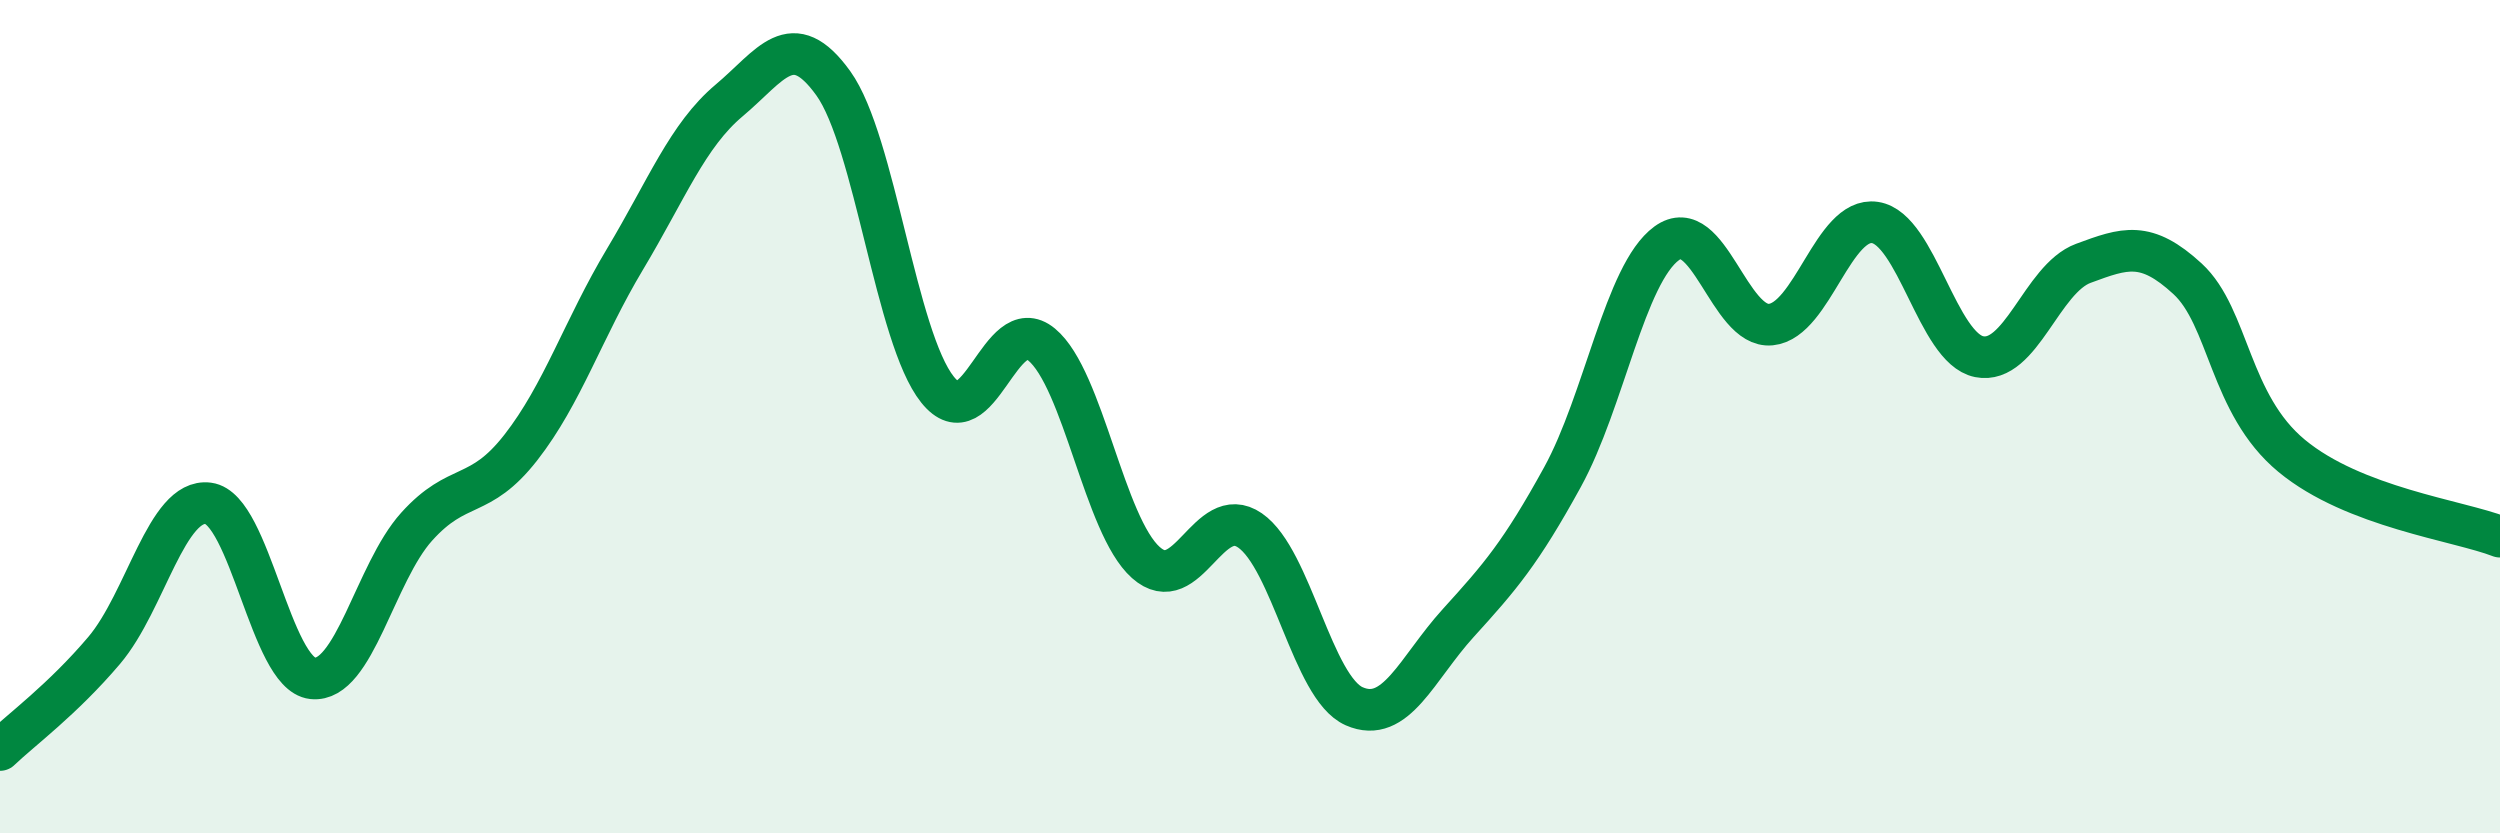
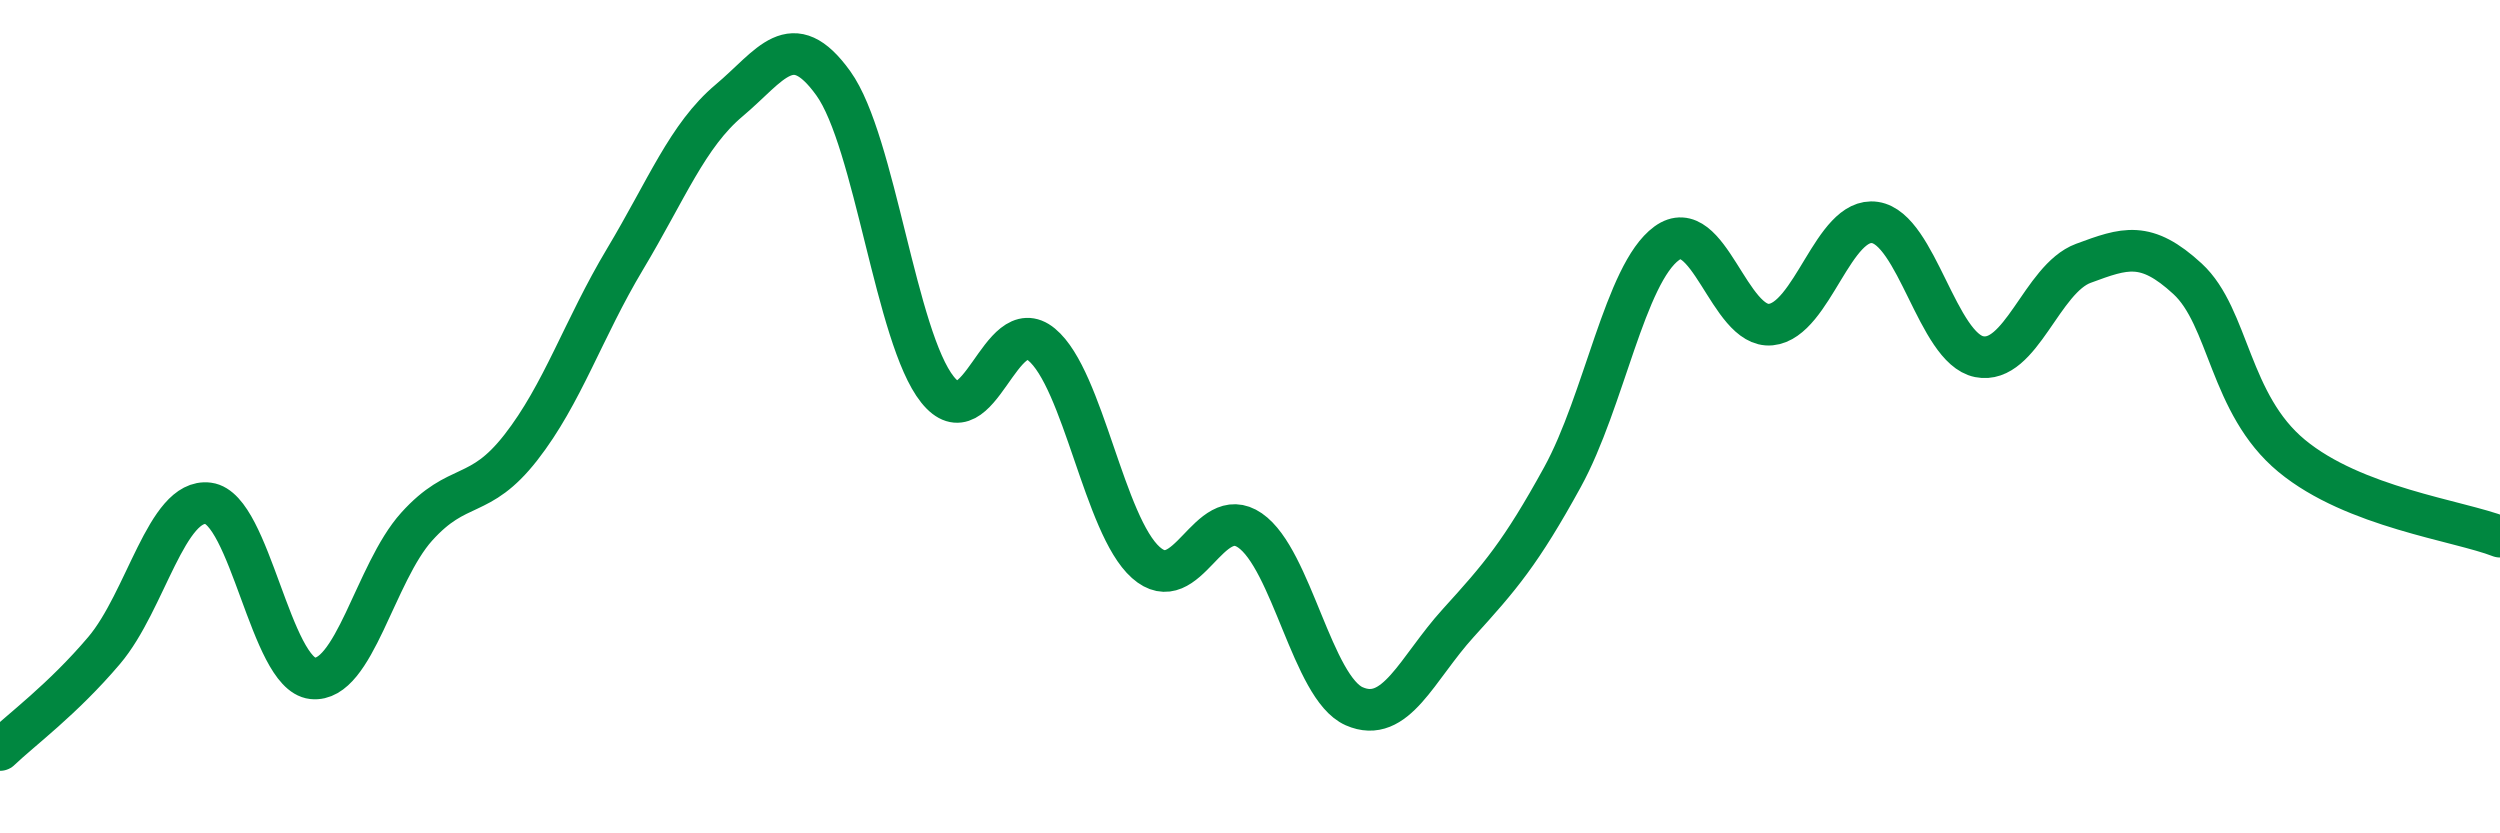
<svg xmlns="http://www.w3.org/2000/svg" width="60" height="20" viewBox="0 0 60 20">
-   <path d="M 0,18 C 0.5,17.52 1.5,16.79 2.5,15.61 C 3.5,14.43 4,11.95 5,12.08 C 6,12.21 6.5,16.17 7.5,16.28 C 8.5,16.39 9,13.75 10,12.64 C 11,11.53 11.5,12.02 12.5,10.74 C 13.5,9.46 14,7.89 15,6.22 C 16,4.55 16.5,3.25 17.5,2.41 C 18.5,1.57 19,0.61 20,2 C 21,3.39 21.5,8.1 22.5,9.35 C 23.5,10.6 24,7.44 25,8.27 C 26,9.1 26.5,12.61 27.5,13.5 C 28.5,14.39 29,12.04 30,12.73 C 31,13.42 31.5,16.51 32.5,16.95 C 33.5,17.39 34,16.05 35,14.95 C 36,13.85 36.5,13.27 37.5,11.45 C 38.5,9.63 39,6.57 40,5.84 C 41,5.11 41.5,7.89 42.5,7.79 C 43.5,7.69 44,5.19 45,5.34 C 46,5.49 46.5,8.36 47.5,8.56 C 48.5,8.76 49,6.69 50,6.32 C 51,5.95 51.5,5.77 52.5,6.69 C 53.5,7.61 53.5,9.7 55,10.94 C 56.5,12.18 59,12.49 60,12.88L60 20L0 20Z" fill="#008740" opacity="0.1" stroke-linecap="round" stroke-linejoin="round" />
  <path d="M 0,18 C 0.5,17.52 1.5,16.79 2.5,15.61 C 3.5,14.43 4,11.95 5,12.08 C 6,12.21 6.5,16.17 7.5,16.28 C 8.5,16.39 9,13.75 10,12.64 C 11,11.53 11.5,12.02 12.5,10.74 C 13.5,9.46 14,7.89 15,6.22 C 16,4.55 16.5,3.25 17.5,2.41 C 18.5,1.57 19,0.61 20,2 C 21,3.39 21.5,8.1 22.5,9.35 C 23.5,10.6 24,7.44 25,8.27 C 26,9.1 26.5,12.61 27.5,13.5 C 28.5,14.39 29,12.04 30,12.73 C 31,13.42 31.5,16.51 32.5,16.95 C 33.5,17.39 34,16.05 35,14.95 C 36,13.85 36.5,13.27 37.5,11.45 C 38.5,9.63 39,6.57 40,5.84 C 41,5.11 41.5,7.89 42.5,7.79 C 43.5,7.69 44,5.19 45,5.34 C 46,5.49 46.5,8.36 47.5,8.56 C 48.5,8.76 49,6.69 50,6.32 C 51,5.95 51.5,5.77 52.5,6.69 C 53.5,7.61 53.5,9.7 55,10.94 C 56.5,12.18 59,12.49 60,12.88" stroke="#008740" stroke-width="1" fill="none" stroke-linecap="round" stroke-linejoin="round" />
</svg>